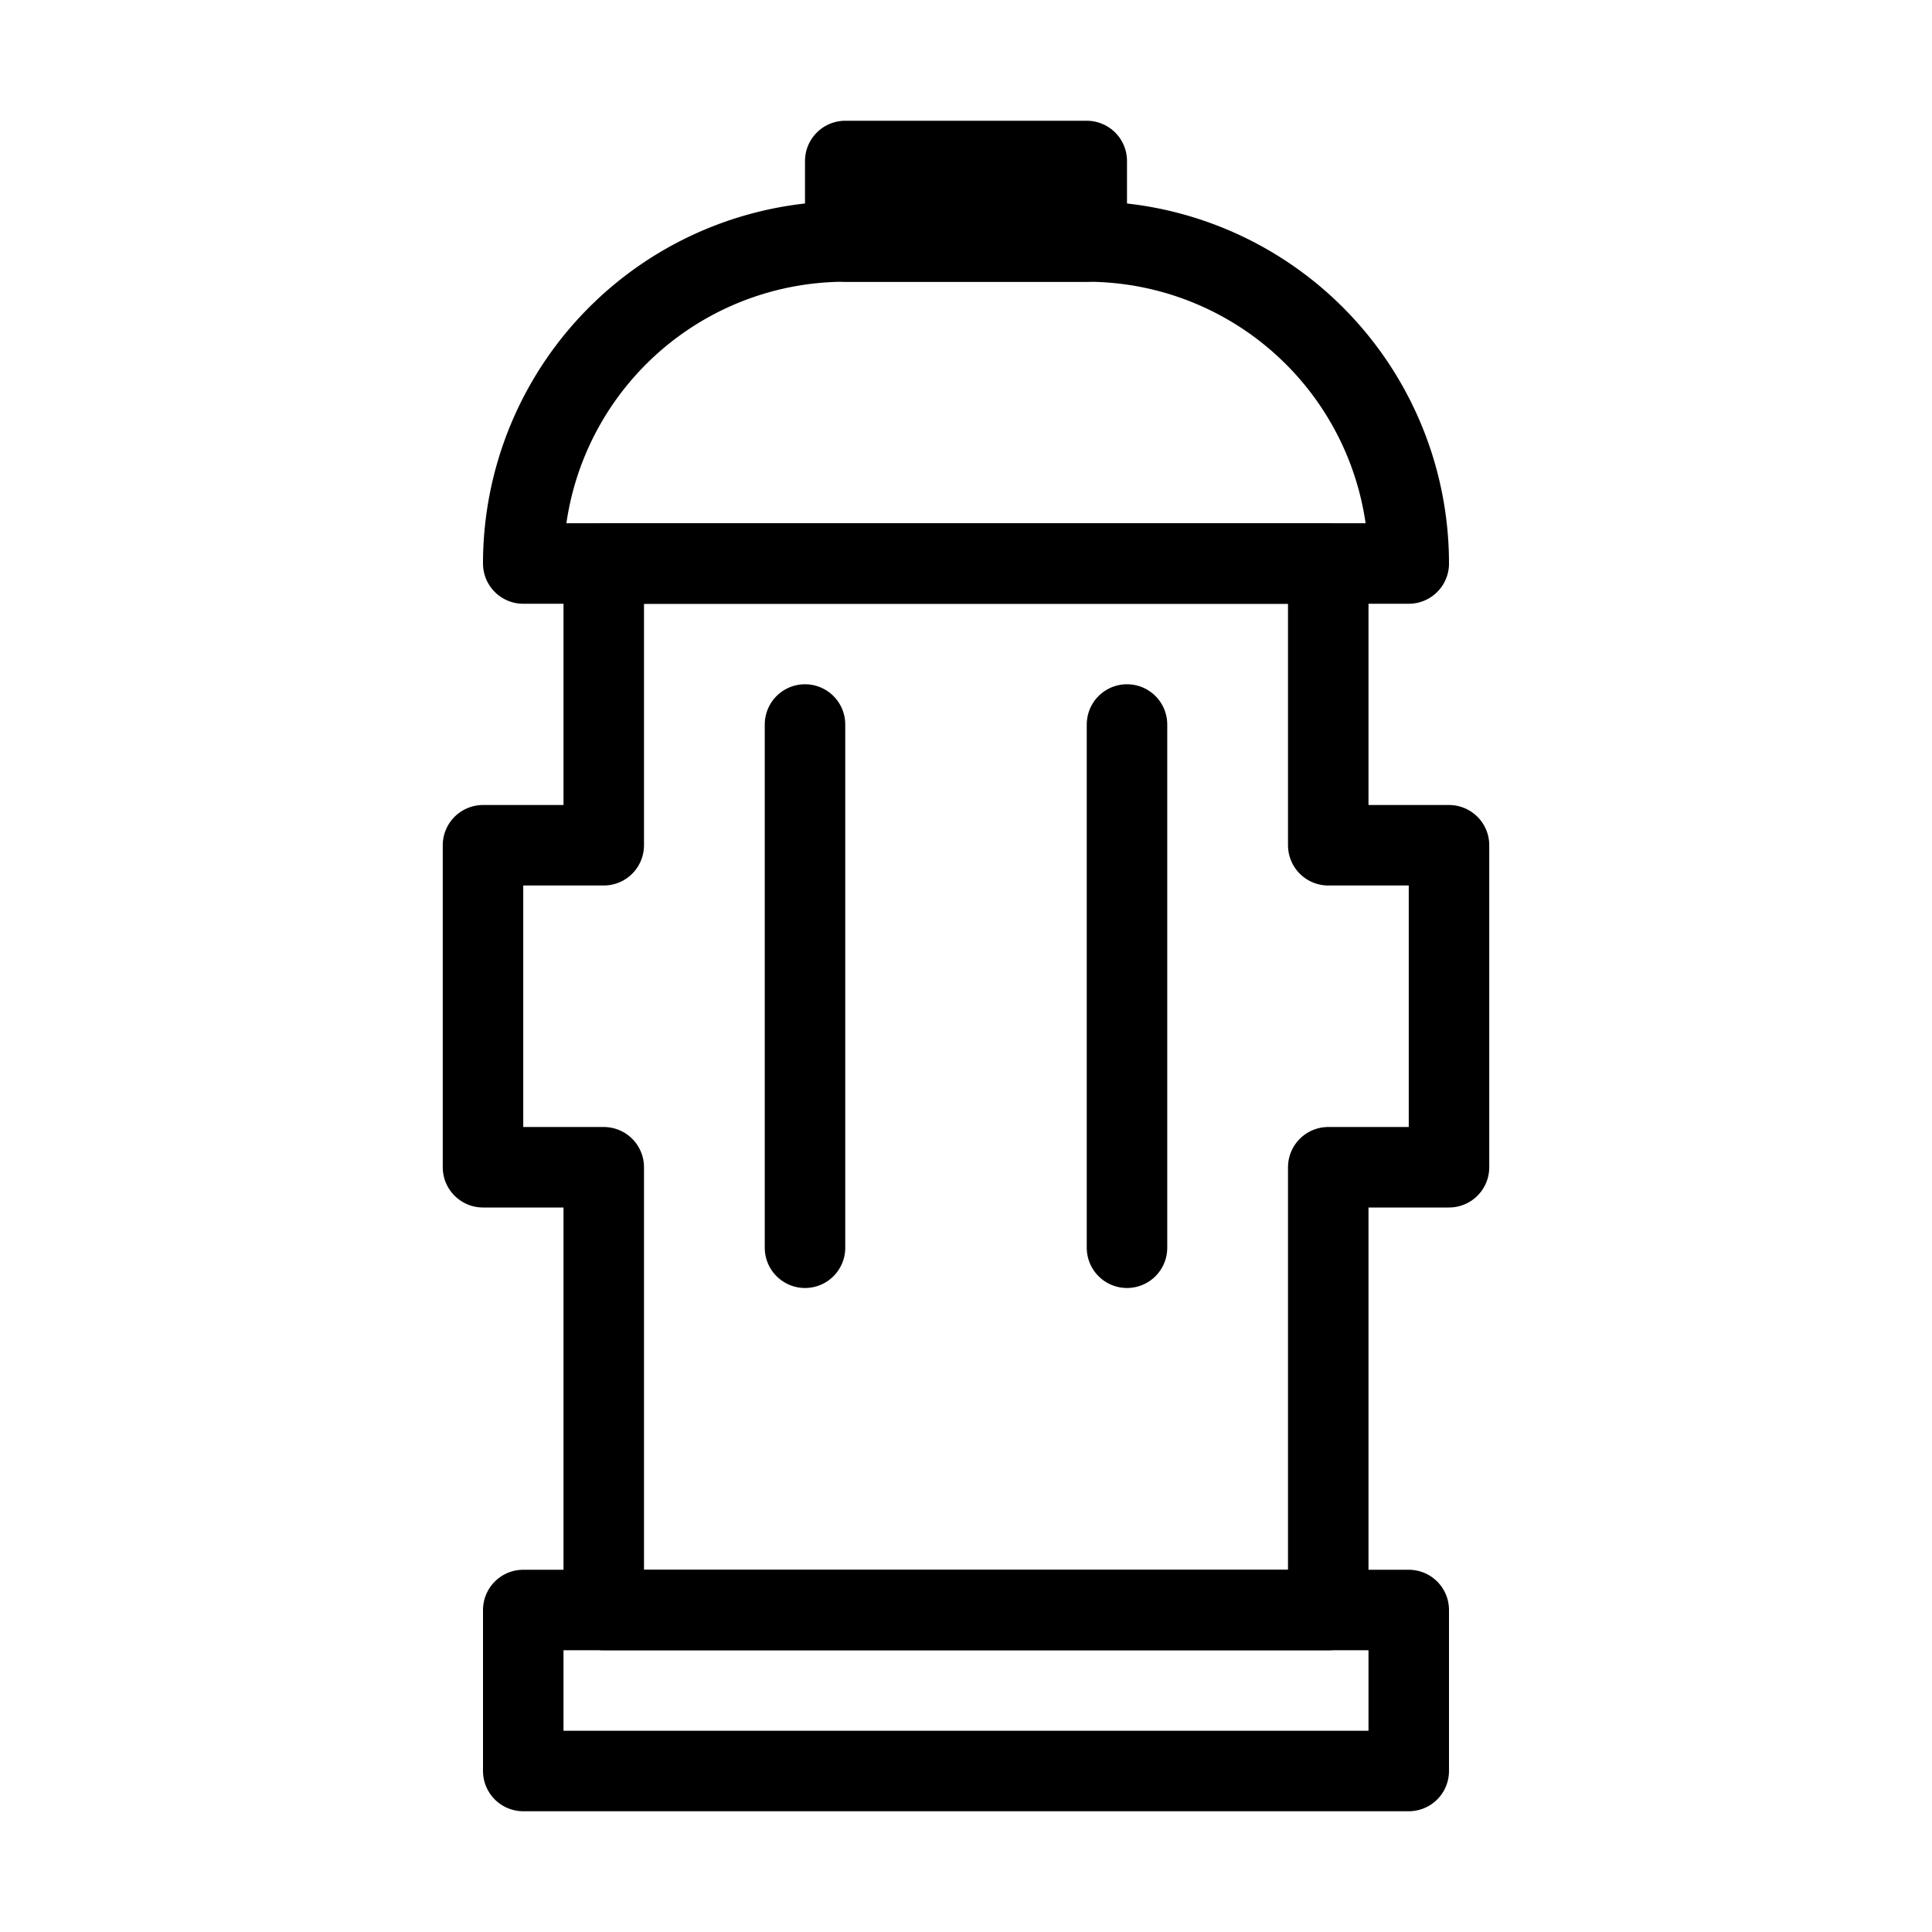
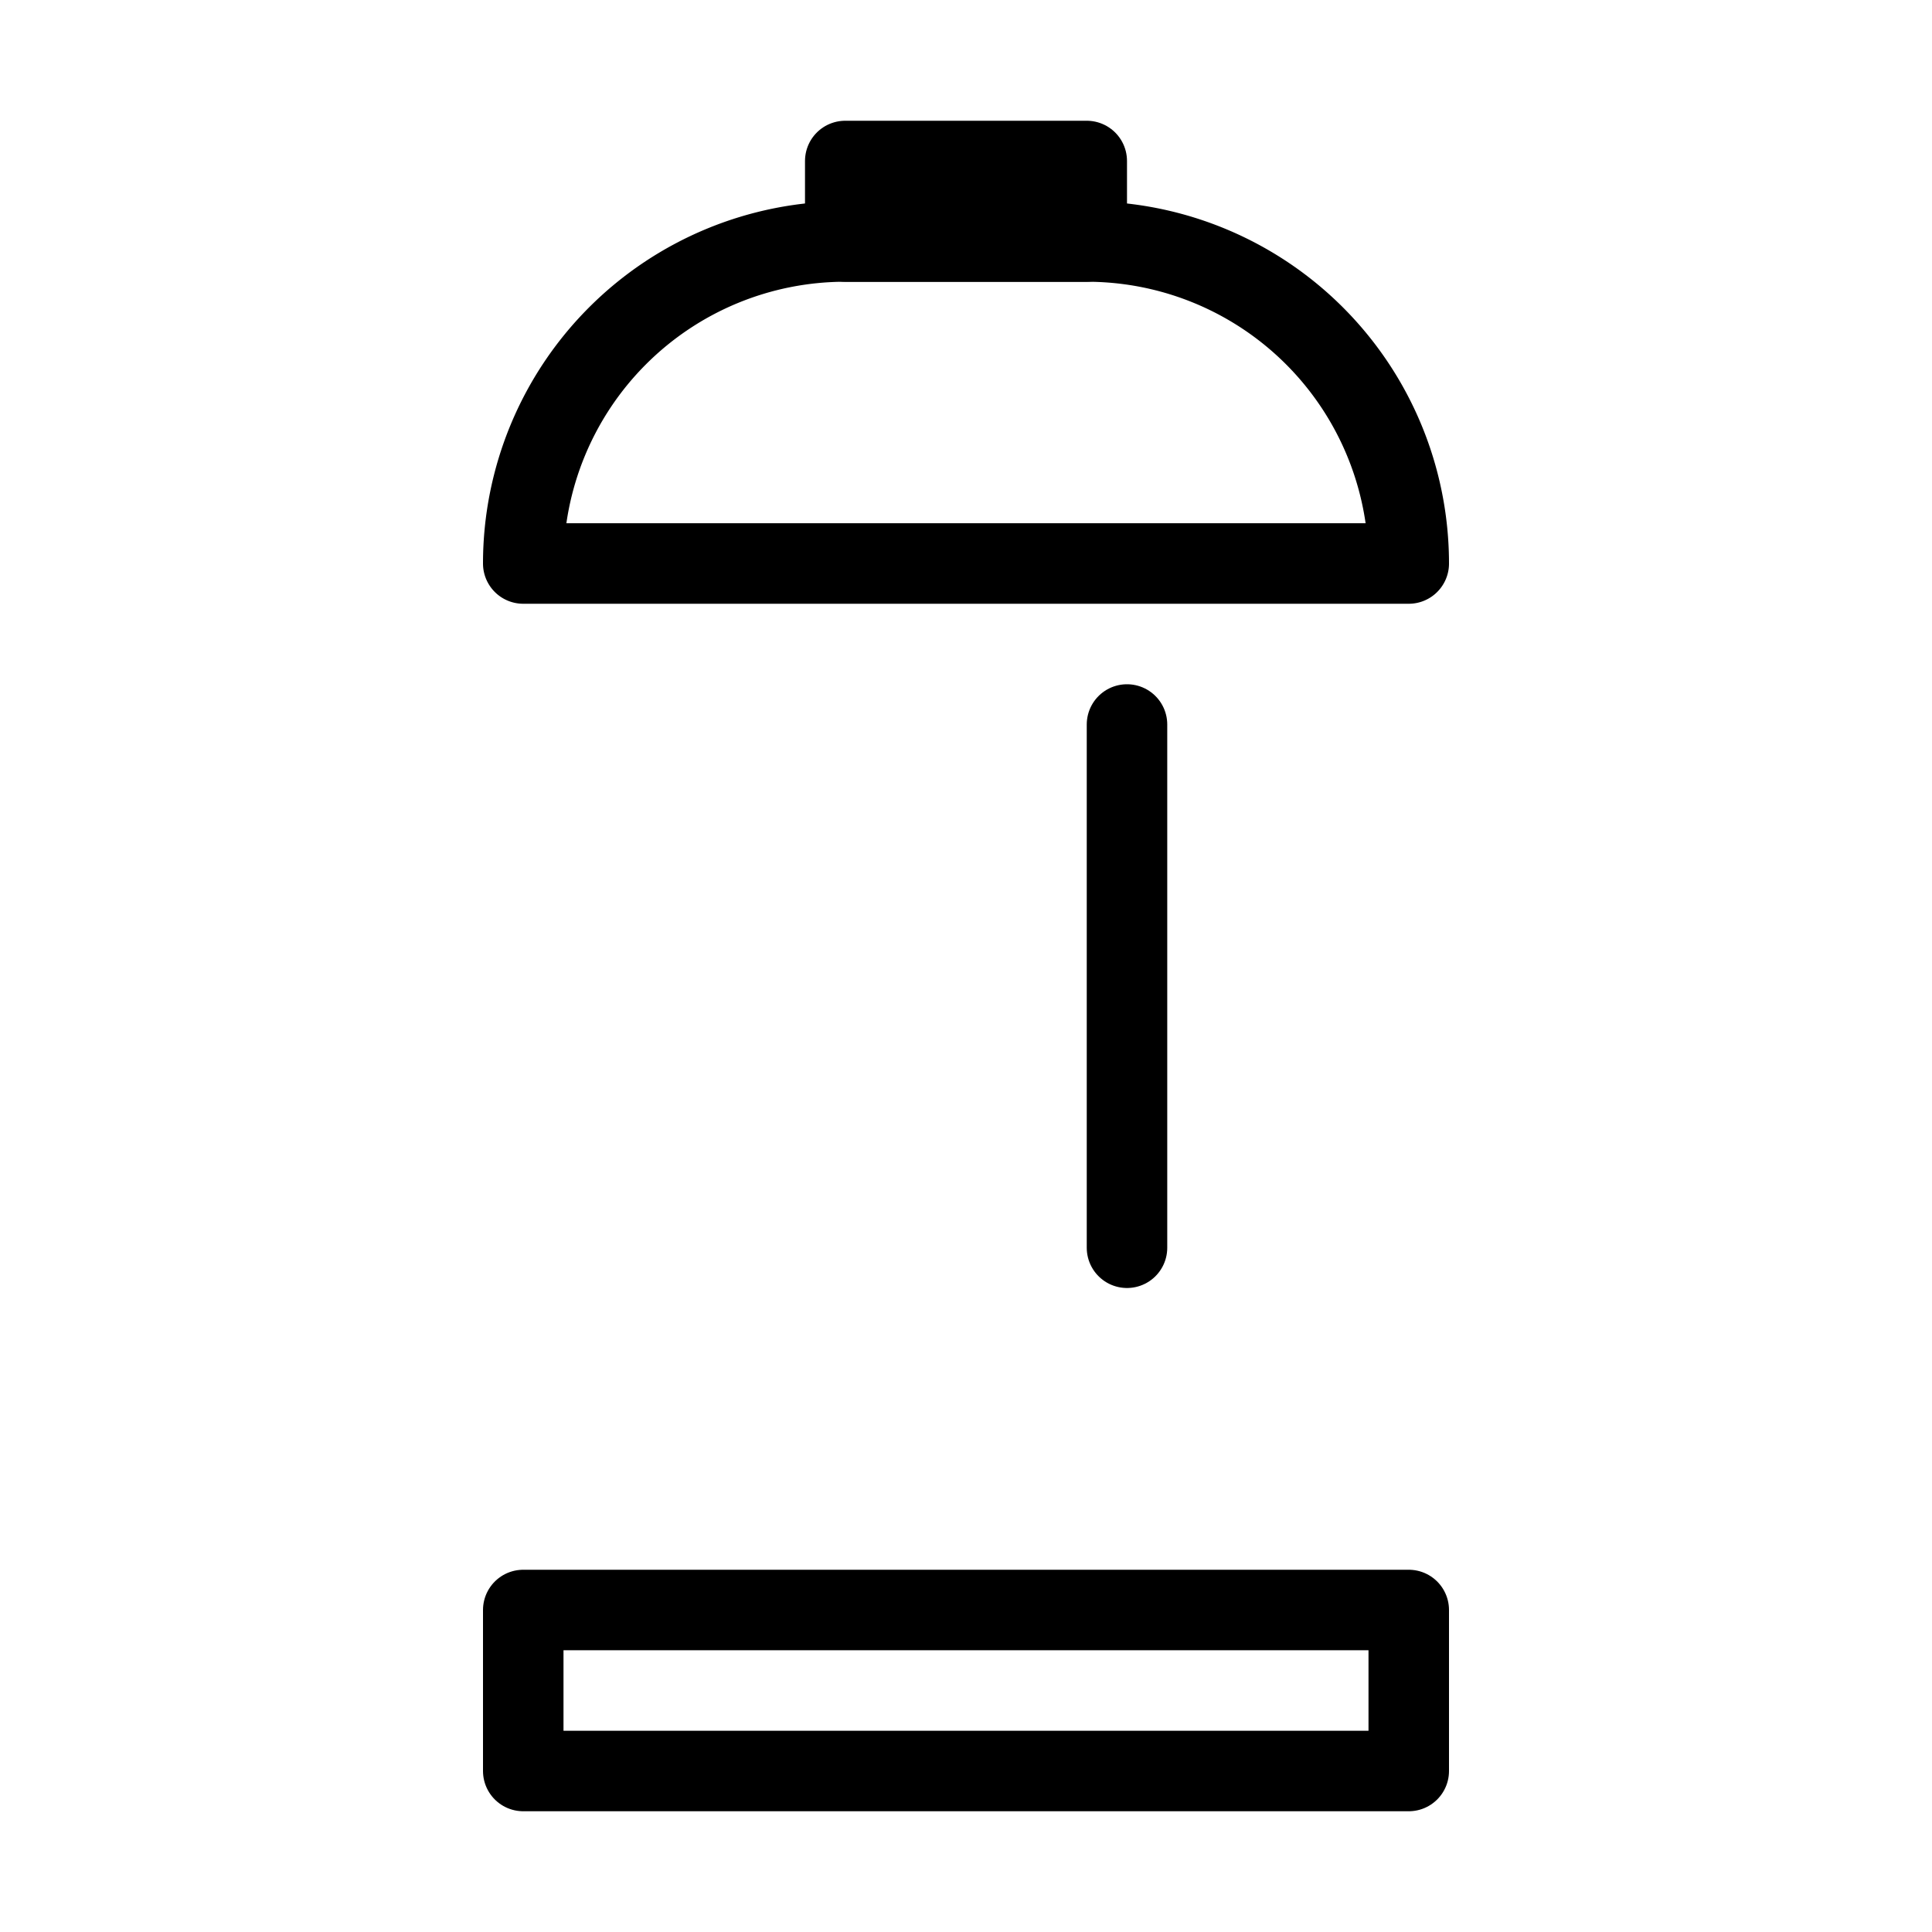
<svg xmlns="http://www.w3.org/2000/svg" viewBox="0 0 48 48" id="Layer_1">
  <defs>
    <style>.cls-1{fill:none;stroke:#000;stroke-linecap:round;stroke-linejoin:round;stroke-width:2px;}</style>
  </defs>
  <title>fire hydrant_1</title>
  <rect height="4" width="22" y="40" x="13" class="cls-1" />
  <path d="M21,6h6a8,8,0,0,1,8,8v0a0,0,0,0,1,0,0H13a0,0,0,0,1,0,0v0A8,8,0,0,1,21,6Z" class="cls-1" />
  <rect height="2" width="6" y="4" x="21" class="cls-1" />
-   <polygon points="36 21 33 21 33 14 15 14 15 21 12 21 12 29 15 29 15 40 33 40 33 29 36 29 36 21" class="cls-1" />
  <line y2="31" x2="28" y1="18" x1="28" class="cls-1" />
-   <line y2="18" x2="20" y1="31" x1="20" class="cls-1" />
  <rect height="680" width="680" y="-554" x="-146" class="cls-1" />
</svg>